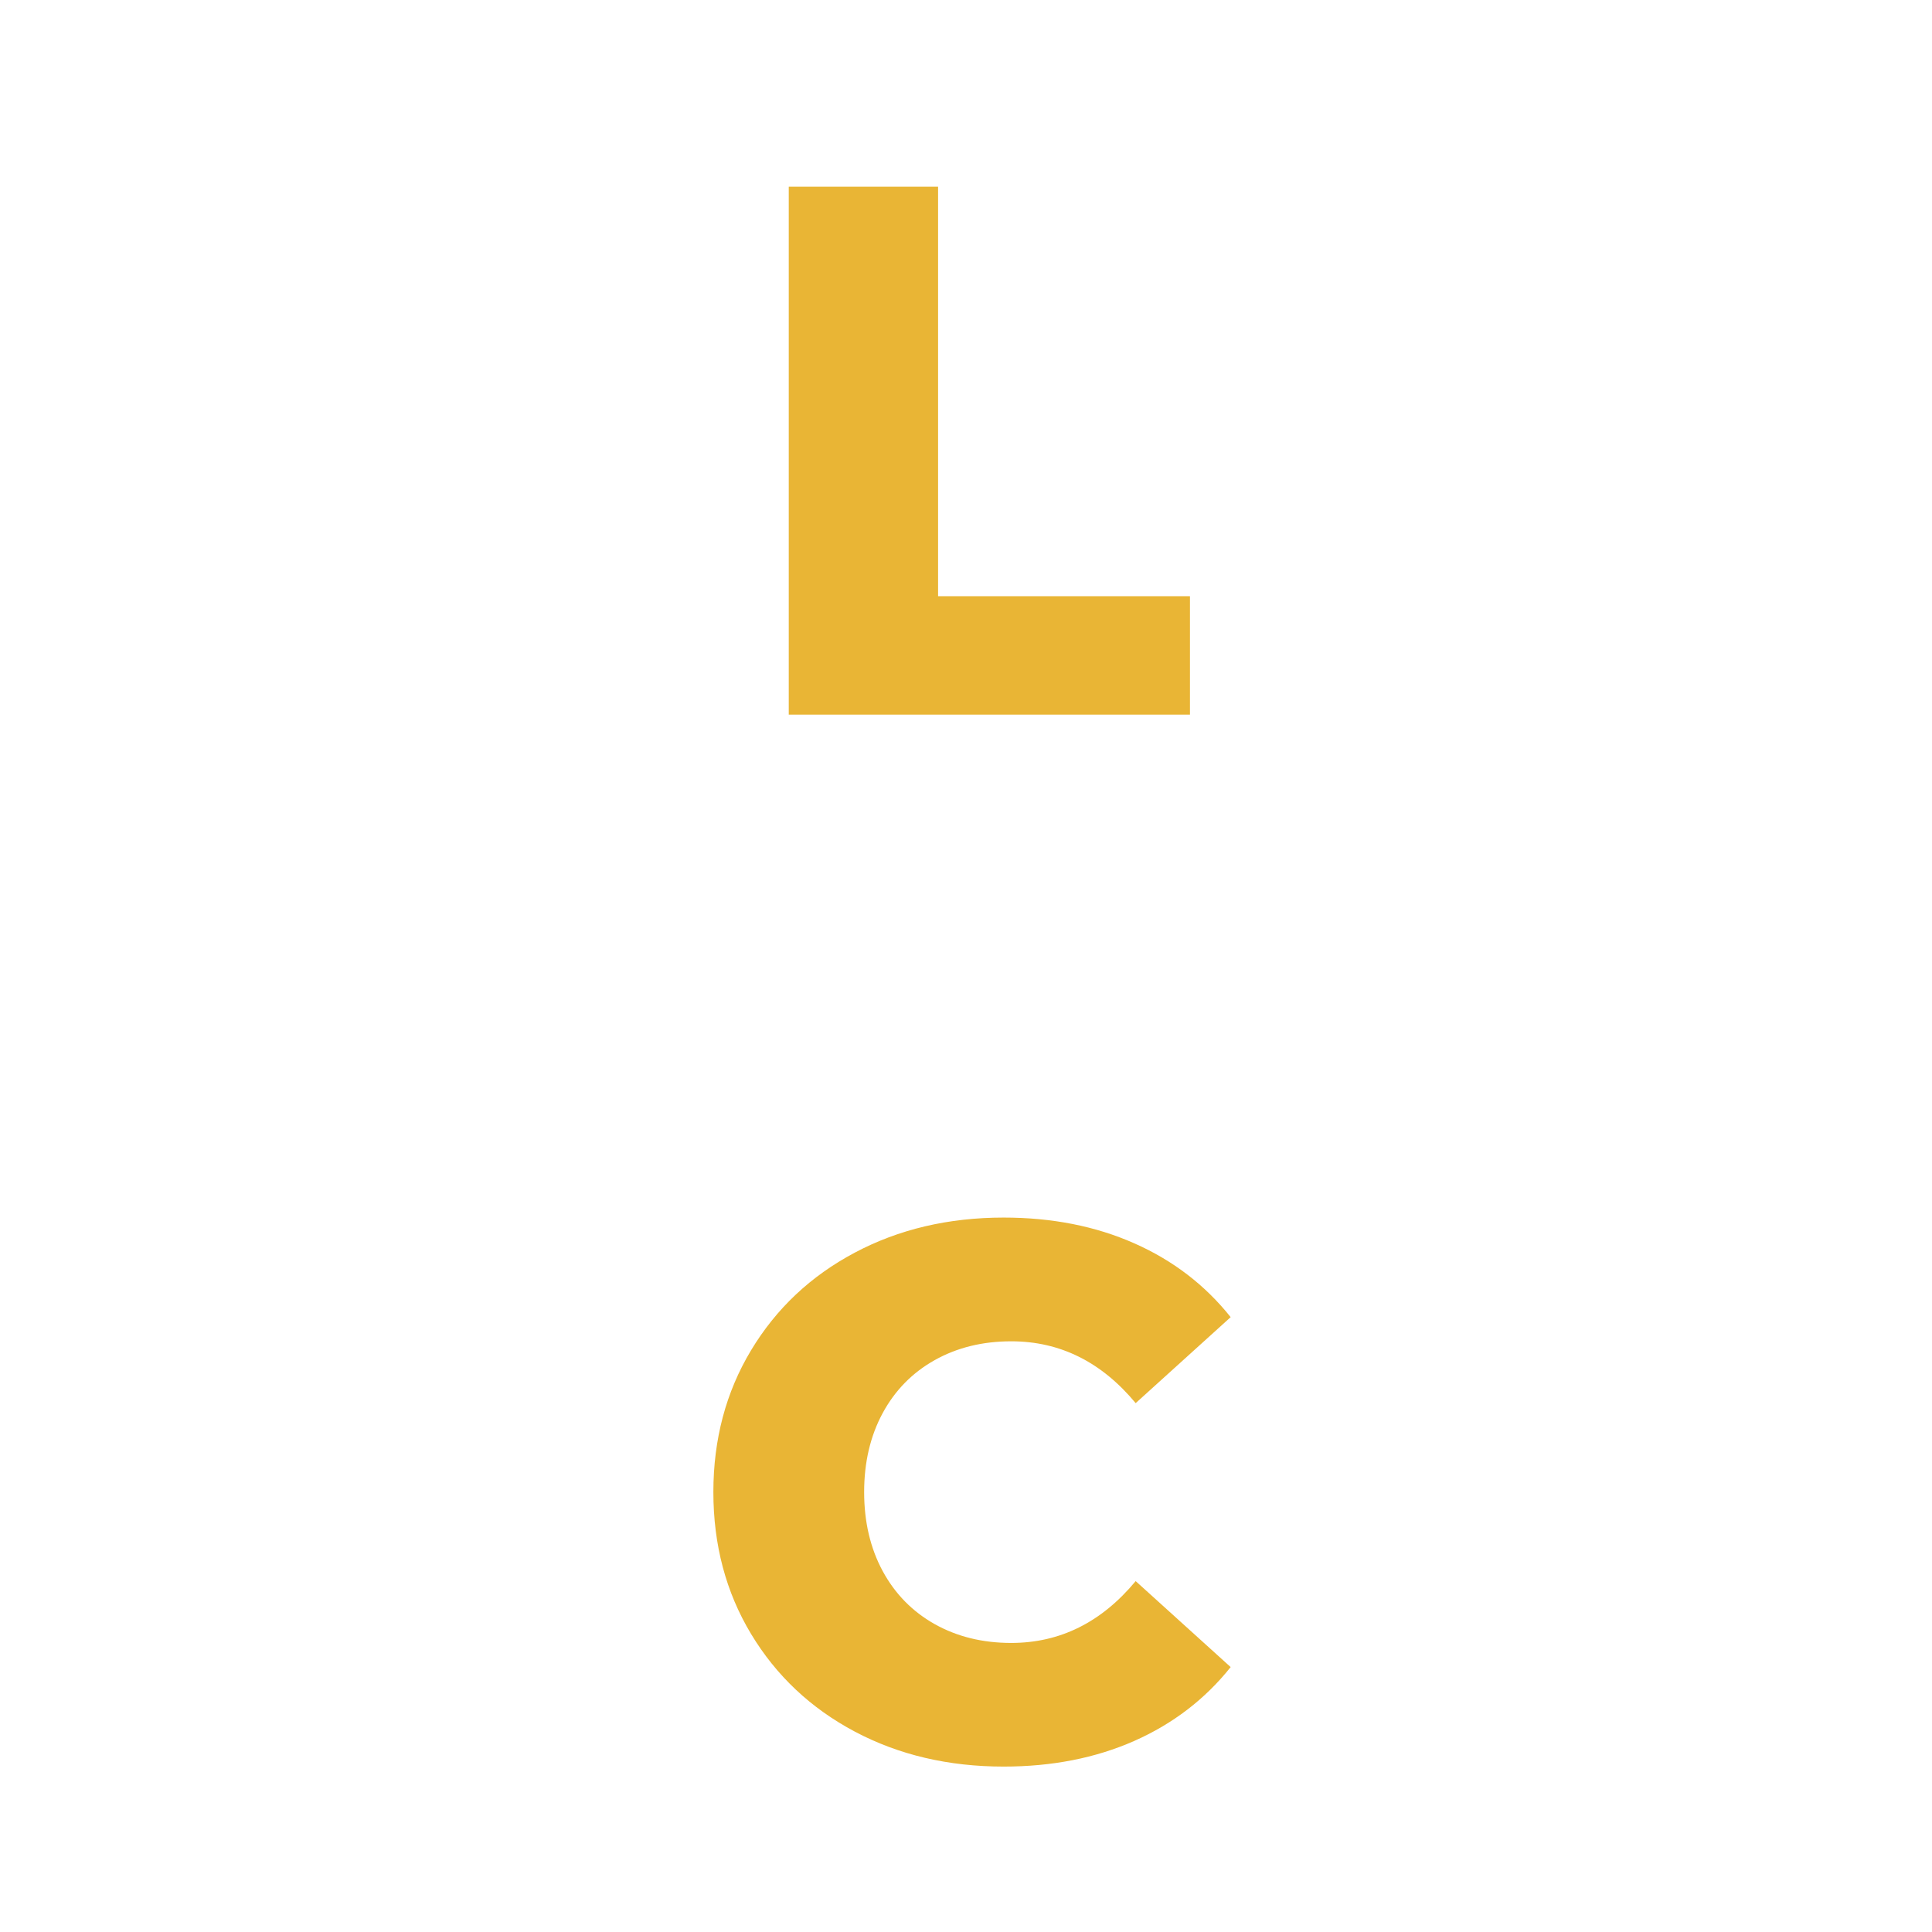
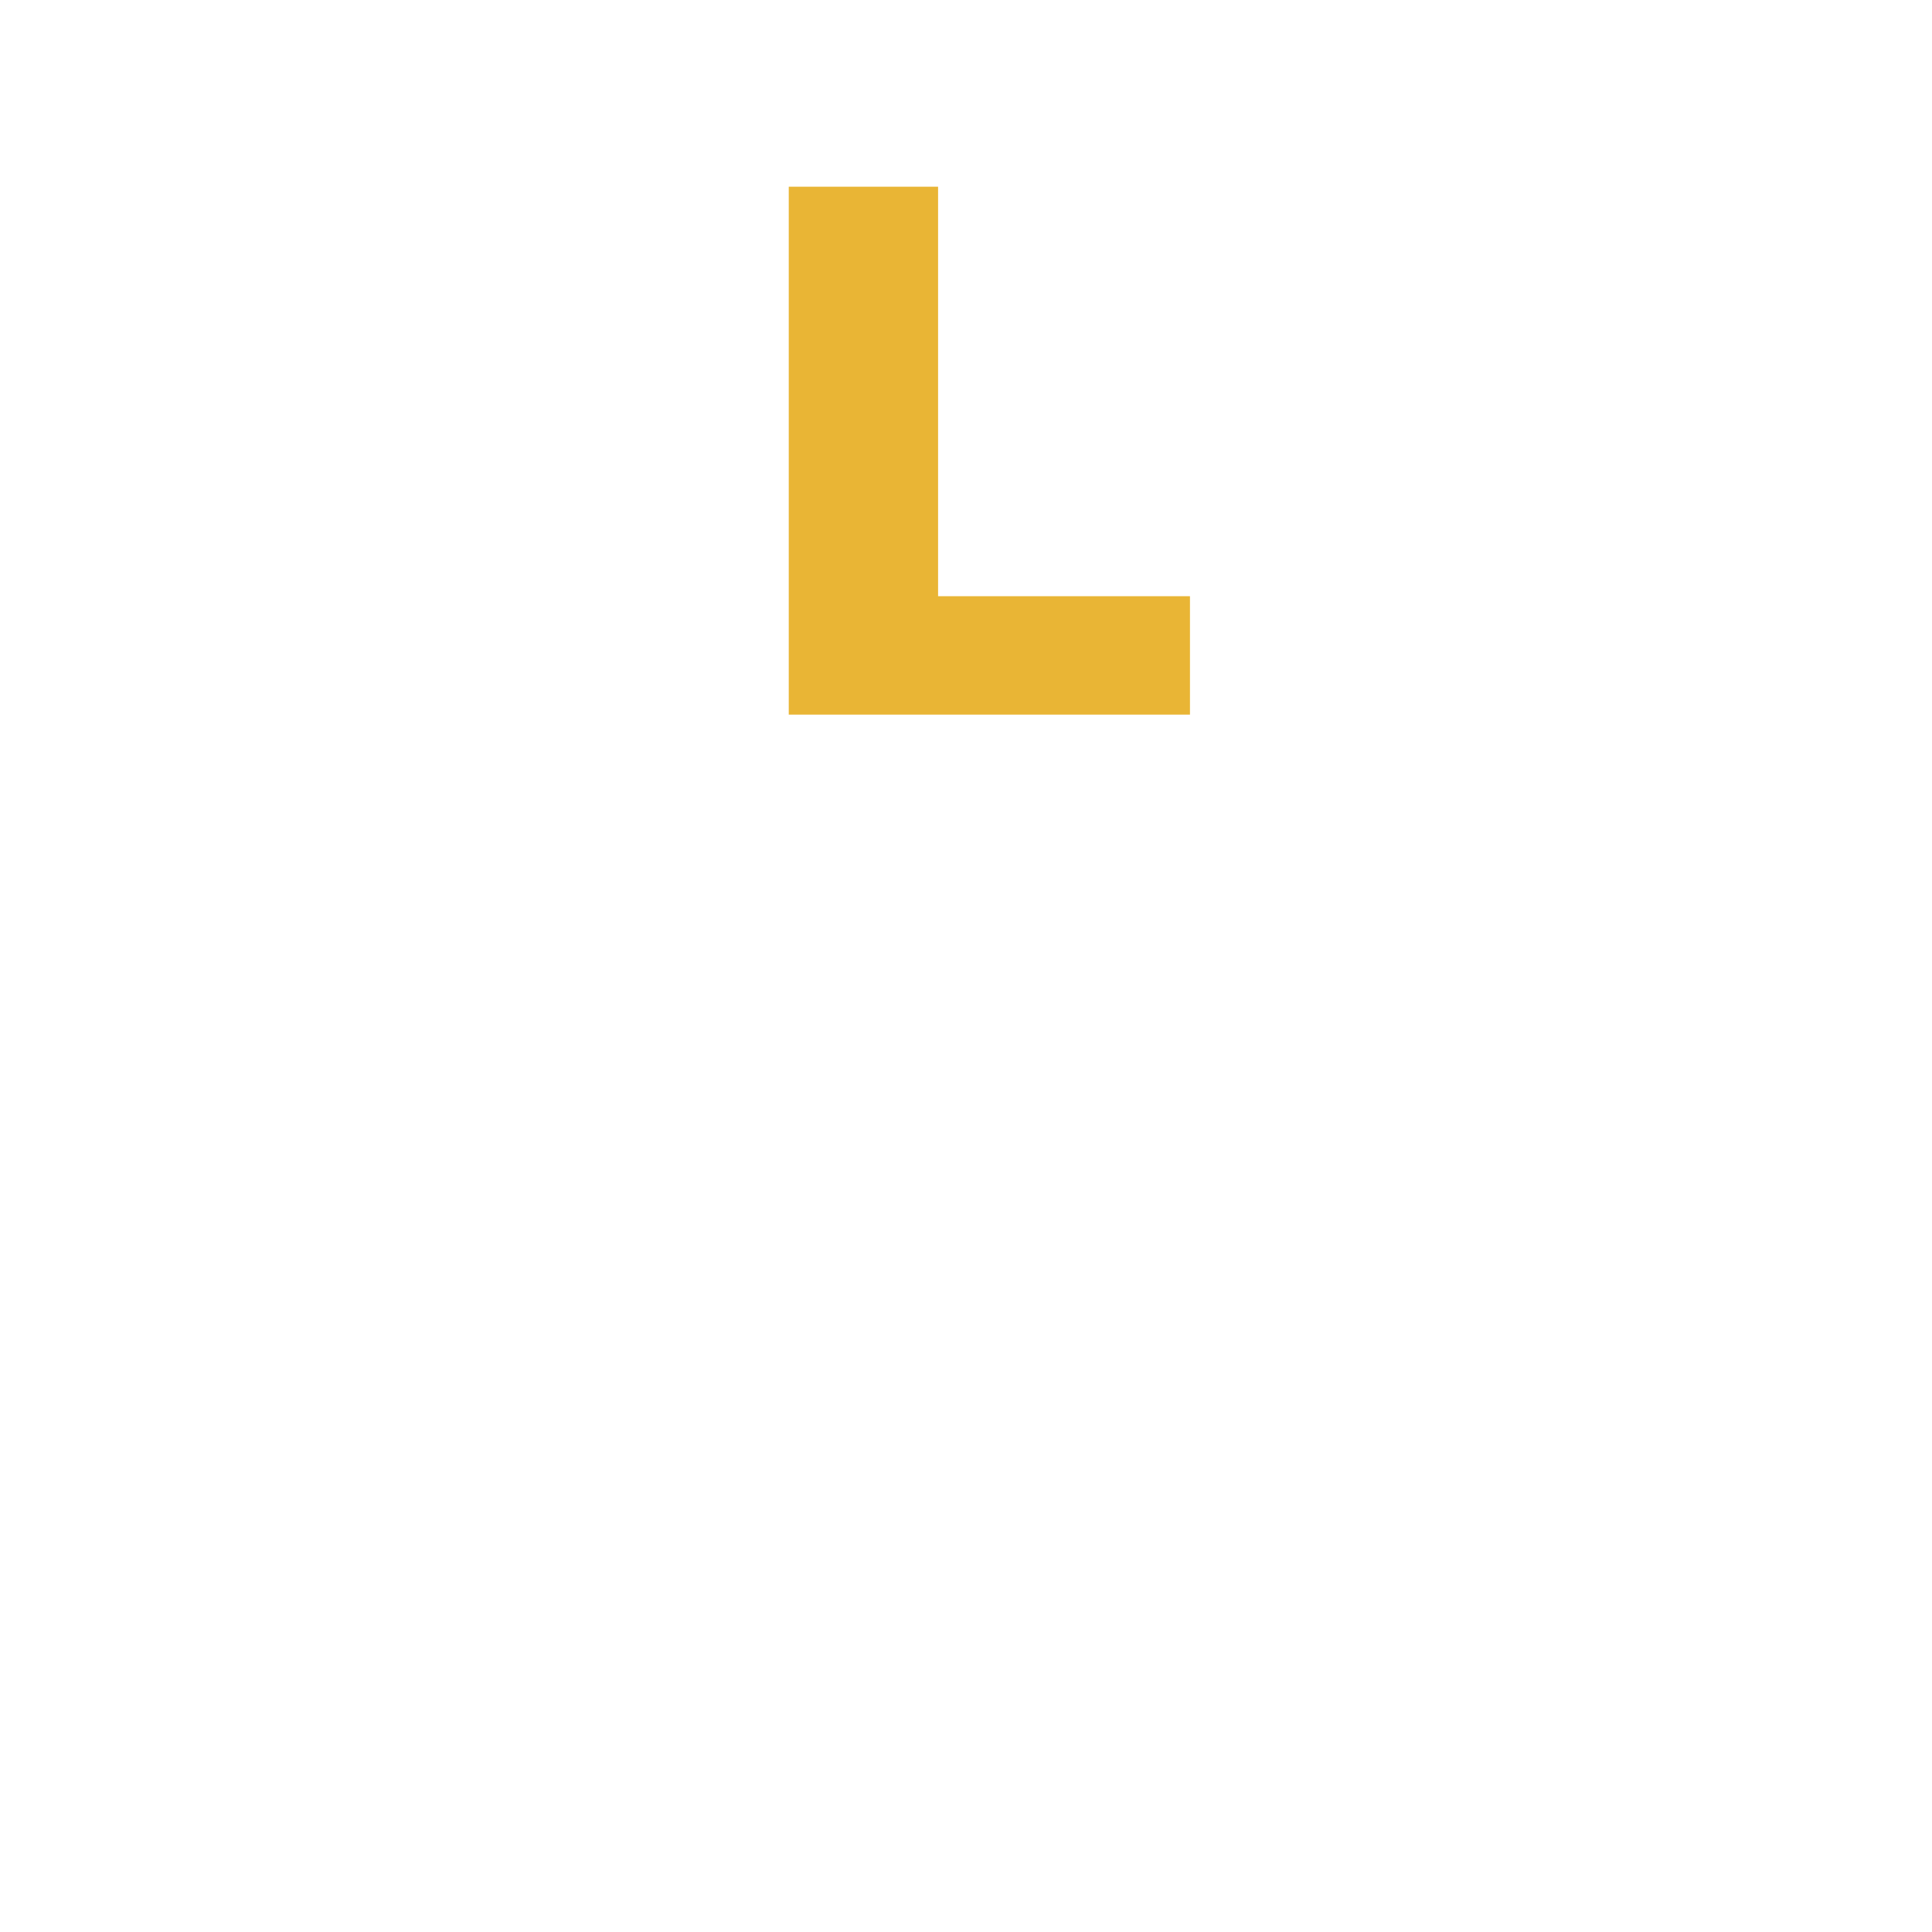
<svg xmlns="http://www.w3.org/2000/svg" width="500" zoomAndPan="magnify" viewBox="0 0 375 375" height="500" preserveAspectRatio="xMidYMid meet" version="1.0">
  <defs>
    <g />
  </defs>
  <g fill="#e9b535" fill-opacity="1">
    <g transform="translate(142.847, 138.708)">
      <g>
-         <path d="M 10.25 -102.469 L 39.234 -102.469 L 39.234 -22.984 L 88.125 -22.984 L 88.125 0 L 10.25 0 Z M 10.25 -102.469 " />
+         <path d="M 10.25 -102.469 L 39.234 -102.469 L 39.234 -22.984 L 88.125 -22.984 L 88.125 0 L 10.25 0 M 10.25 -102.469 " />
      </g>
    </g>
  </g>
  <g fill="#e9b535" fill-opacity="1">
    <g transform="translate(133.48, 340.846)">
      <g>
-         <path d="M 61.328 2.047 C 50.598 2.047 40.961 -0.219 32.422 -4.75 C 23.879 -9.289 17.172 -15.609 12.297 -23.703 C 7.422 -31.805 4.984 -40.984 4.984 -51.234 C 4.984 -61.473 7.422 -70.645 12.297 -78.75 C 17.172 -86.852 23.879 -93.172 32.422 -97.703 C 40.961 -102.242 50.598 -104.516 61.328 -104.516 C 70.703 -104.516 79.145 -102.852 86.656 -99.531 C 94.164 -96.219 100.41 -91.438 105.391 -85.188 L 86.953 -68.5 C 80.316 -76.5 72.266 -80.5 62.797 -80.5 C 57.234 -80.5 52.281 -79.281 47.938 -76.844 C 43.594 -74.406 40.223 -70.969 37.828 -66.531 C 35.441 -62.094 34.25 -56.992 34.25 -51.234 C 34.25 -45.473 35.441 -40.375 37.828 -35.938 C 40.223 -31.5 43.594 -28.055 47.938 -25.609 C 52.281 -23.172 57.234 -21.953 62.797 -21.953 C 72.266 -21.953 80.316 -25.953 86.953 -33.953 L 105.391 -17.266 C 100.41 -11.023 94.164 -6.242 86.656 -2.922 C 79.145 0.391 70.703 2.047 61.328 2.047 Z M 61.328 2.047 " />
-       </g>
+         </g>
    </g>
  </g>
</svg>